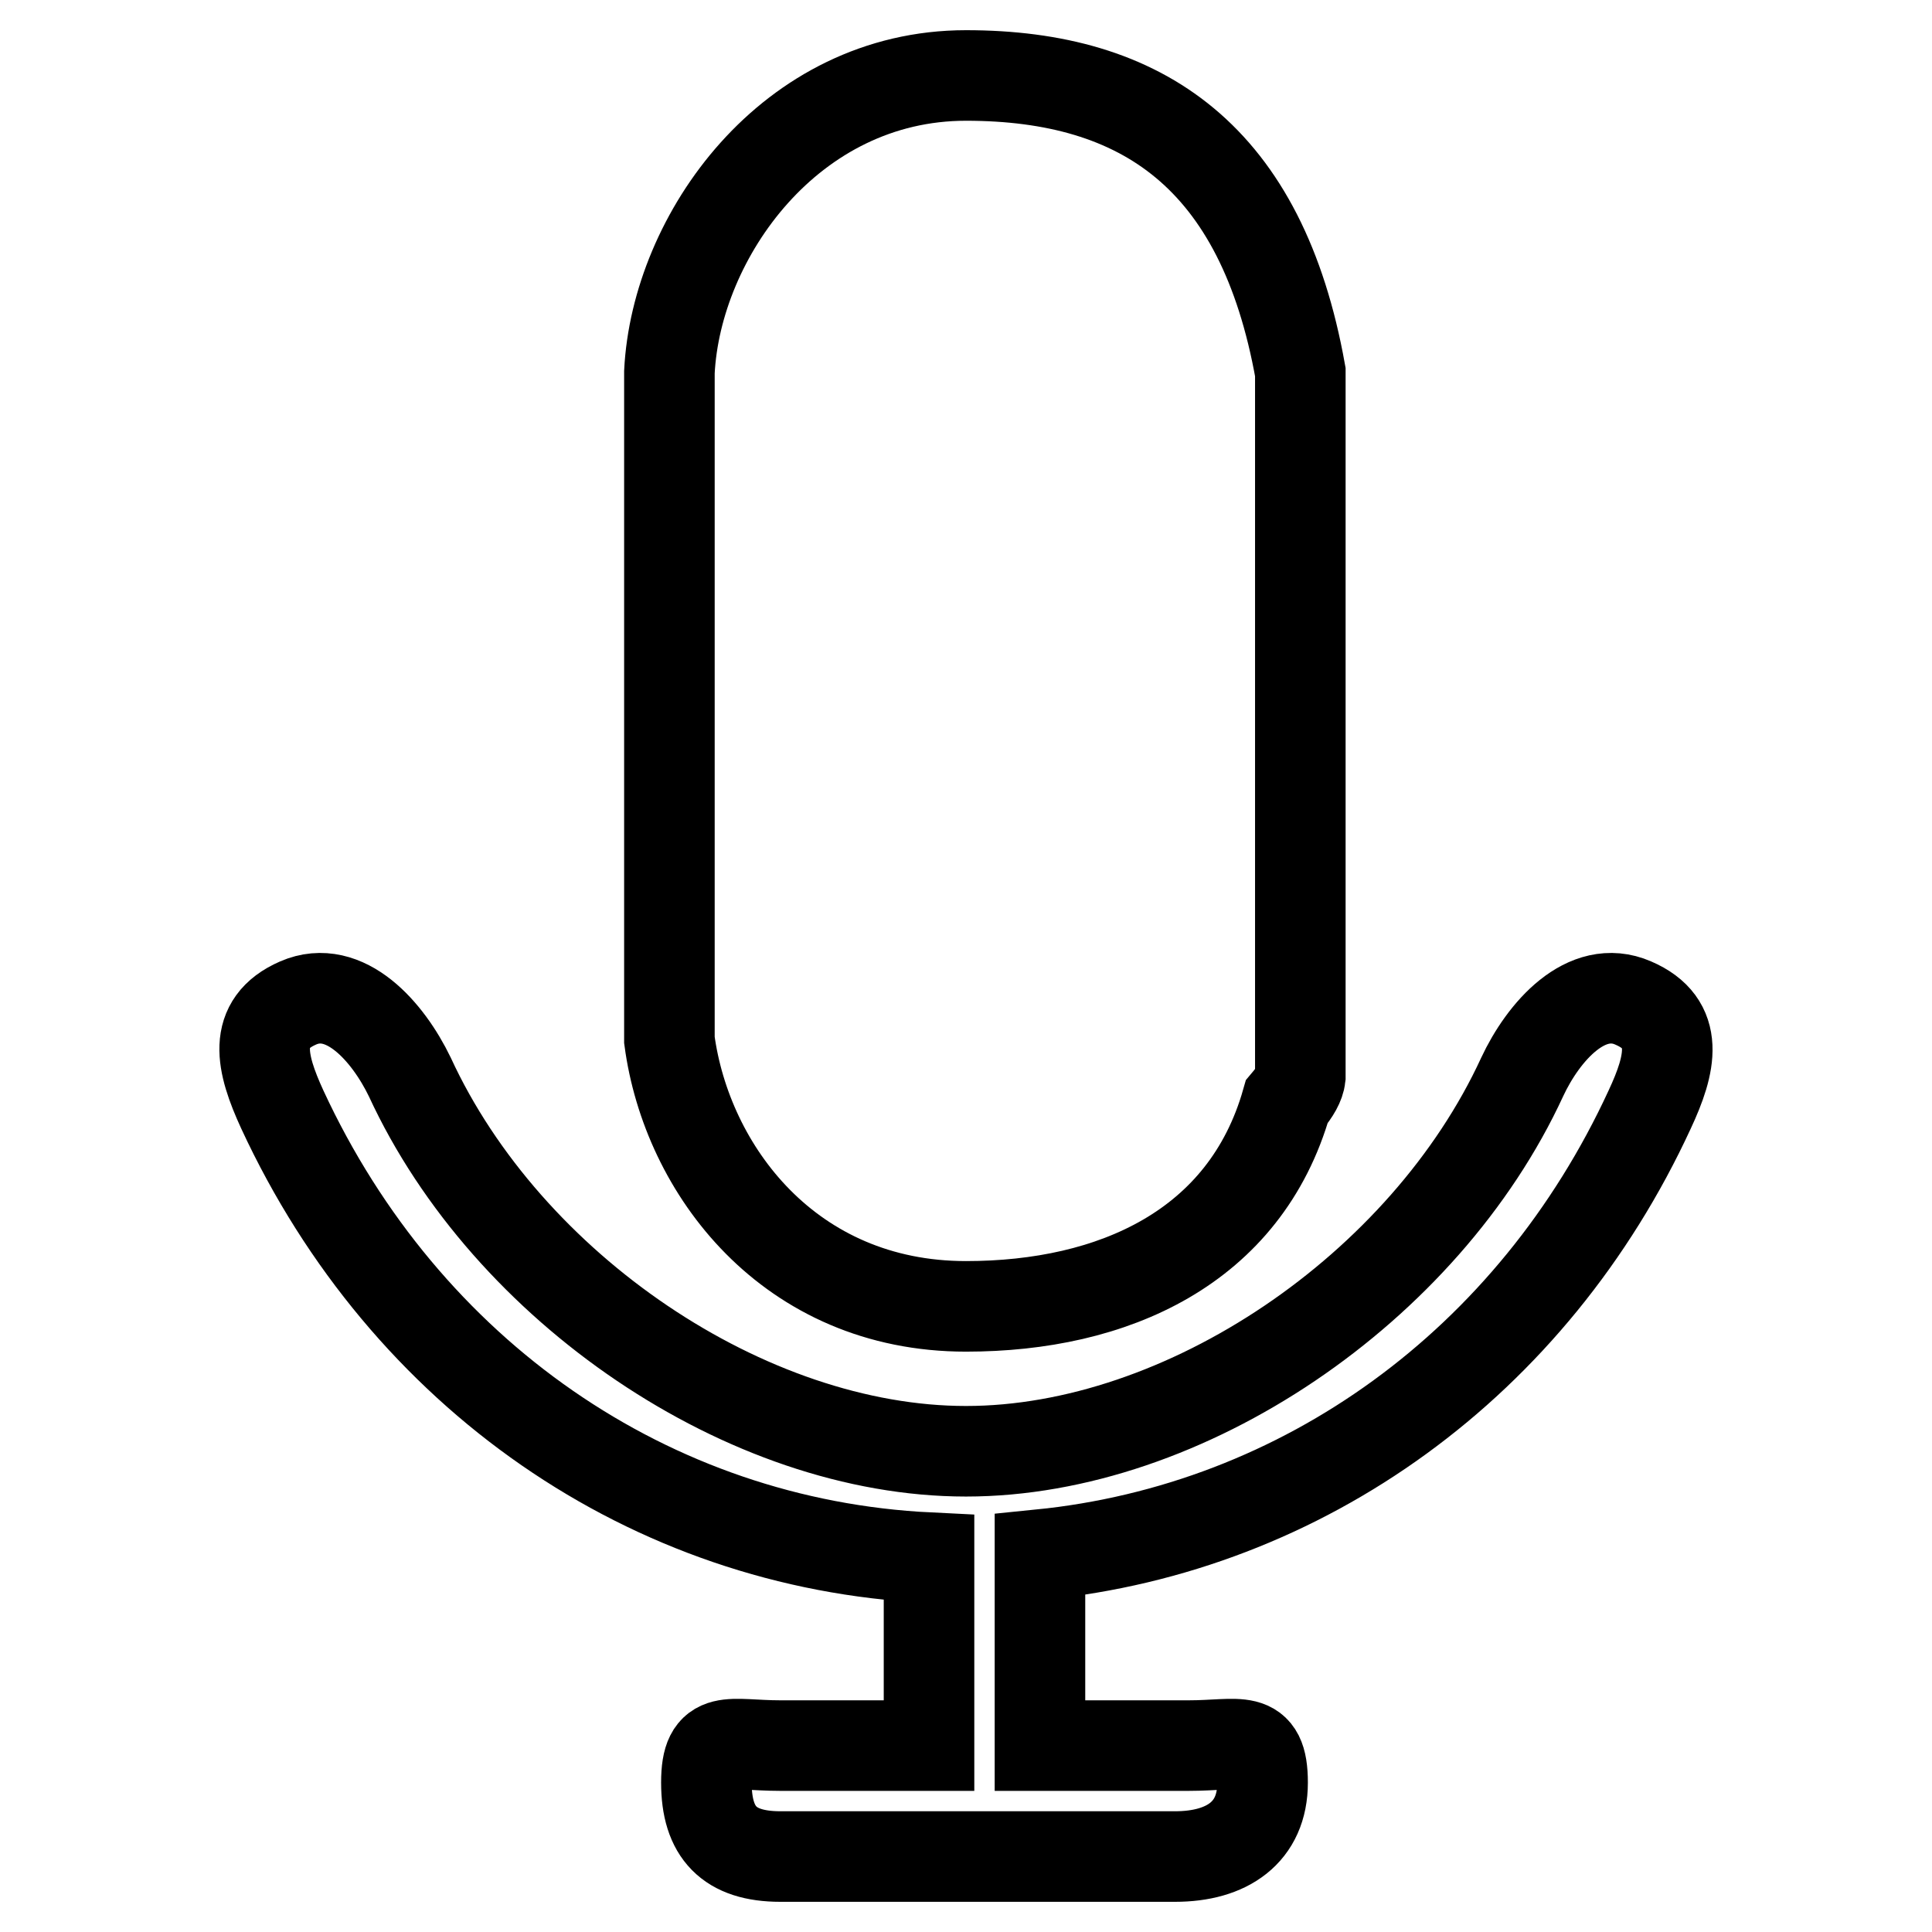
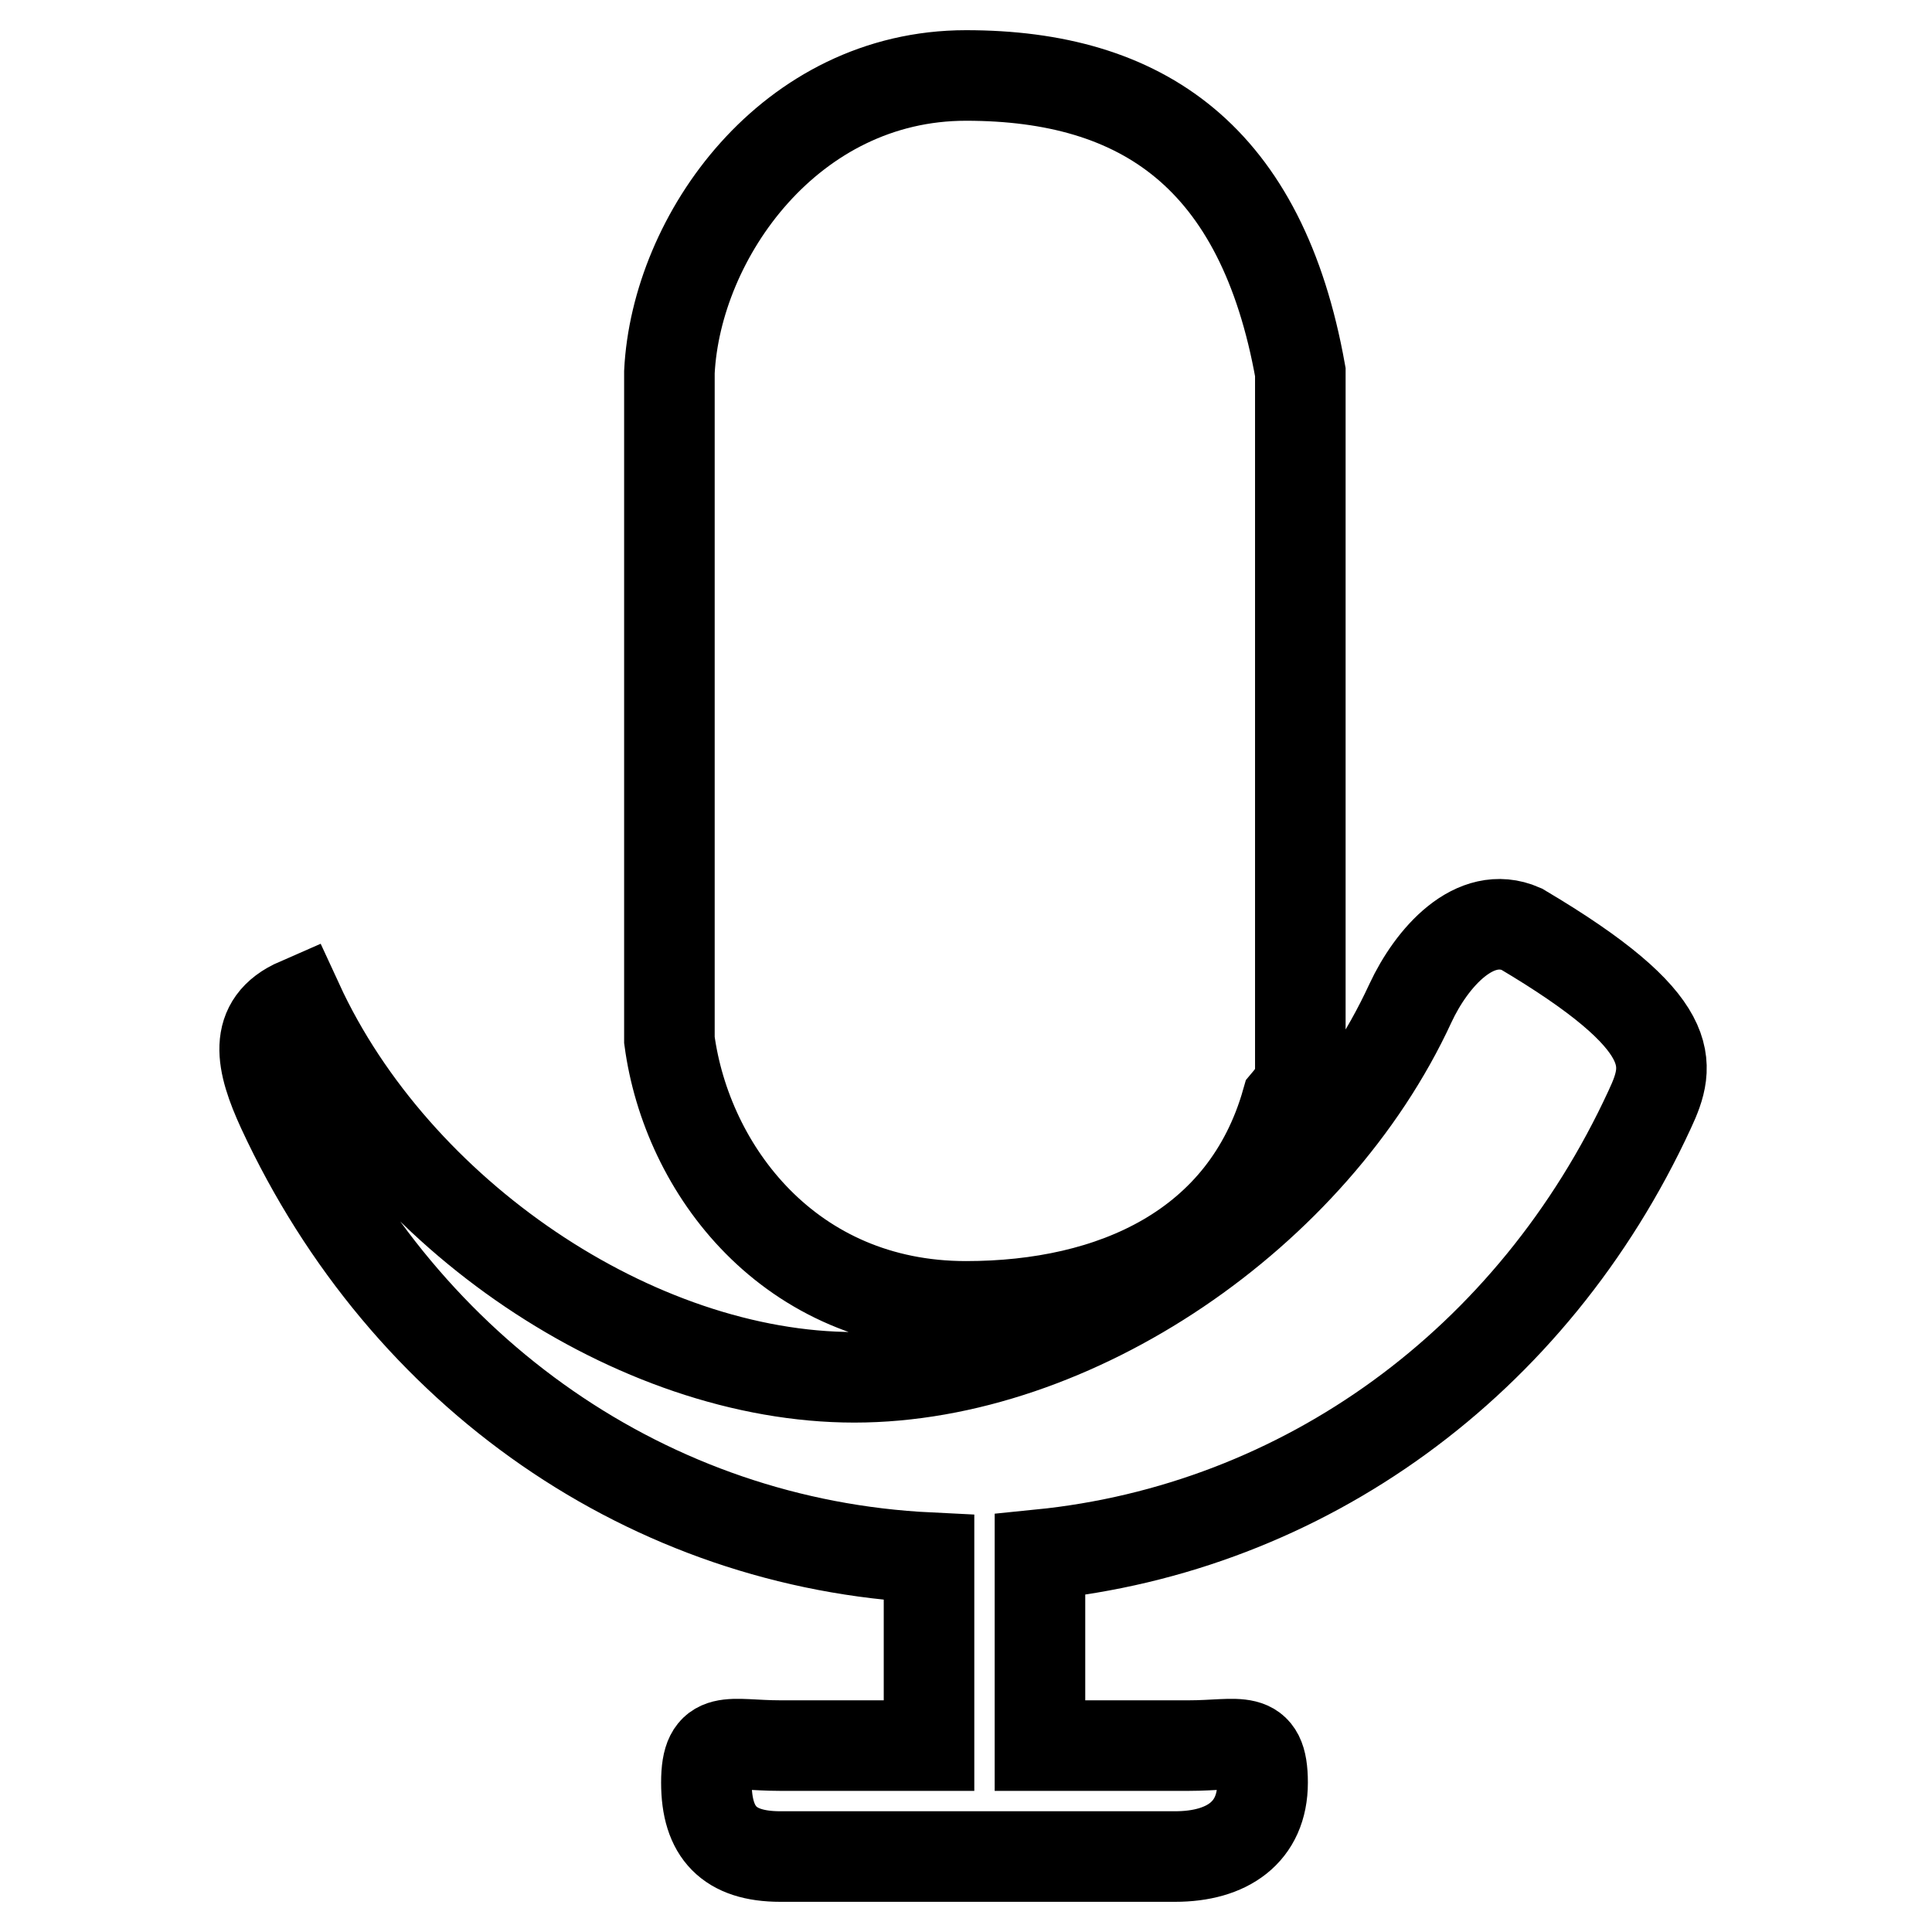
<svg xmlns="http://www.w3.org/2000/svg" version="1.1" x="0px" y="0px" viewBox="0 0 256 256" enable-background="new 0 0 256 256" xml:space="preserve">
  <g>
-     <path stroke-width="12" fill-opacity="0" stroke="#000000" d="M218.6,147c-15.5,33.6-45.9,55.5-80.8,59v25.3h19.7c6.8,0,9.8-1.7,9.8,4.9c0,6.6-4.7,9.8-11.6,9.8h-52.3 c-6.8,0-9.8-3.2-9.8-9.8s3-4.9,9.8-4.9h19.7v-24.9c-36.9-1.8-69.4-24.2-85.7-59.4c-2.8-6.1-4.1-11.4,2.1-14.1 c6.2-2.7,11.9,3.8,14.8,9.8c12.9,28,44.7,49.6,73.7,49.6s60.8-21.6,73.7-49.6c2.8-6,8.5-12.5,14.7-9.8 C222.7,135.6,221.4,141,218.6,147L218.6,147z M170.5,146c-5.5,19.3-23,27.1-42.5,27.1c-23.4,0-37-18.1-39.3-35.3V49.3 c0.9-18,16-39.3,39.3-39.3c23.4,0,39.2,10.8,44.3,39.3v93.4C172.2,143.6,171.6,144.7,170.5,146L170.5,146z" />
+     <path stroke-width="12" fill-opacity="0" stroke="#000000" d="M218.6,147c-15.5,33.6-45.9,55.5-80.8,59v25.3h19.7c6.8,0,9.8-1.7,9.8,4.9c0,6.6-4.7,9.8-11.6,9.8h-52.3 c-6.8,0-9.8-3.2-9.8-9.8s3-4.9,9.8-4.9h19.7v-24.9c-36.9-1.8-69.4-24.2-85.7-59.4c-2.8-6.1-4.1-11.4,2.1-14.1 c12.9,28,44.7,49.6,73.7,49.6s60.8-21.6,73.7-49.6c2.8-6,8.5-12.5,14.7-9.8 C222.7,135.6,221.4,141,218.6,147L218.6,147z M170.5,146c-5.5,19.3-23,27.1-42.5,27.1c-23.4,0-37-18.1-39.3-35.3V49.3 c0.9-18,16-39.3,39.3-39.3c23.4,0,39.2,10.8,44.3,39.3v93.4C172.2,143.6,171.6,144.7,170.5,146L170.5,146z" />
  </g>
</svg>